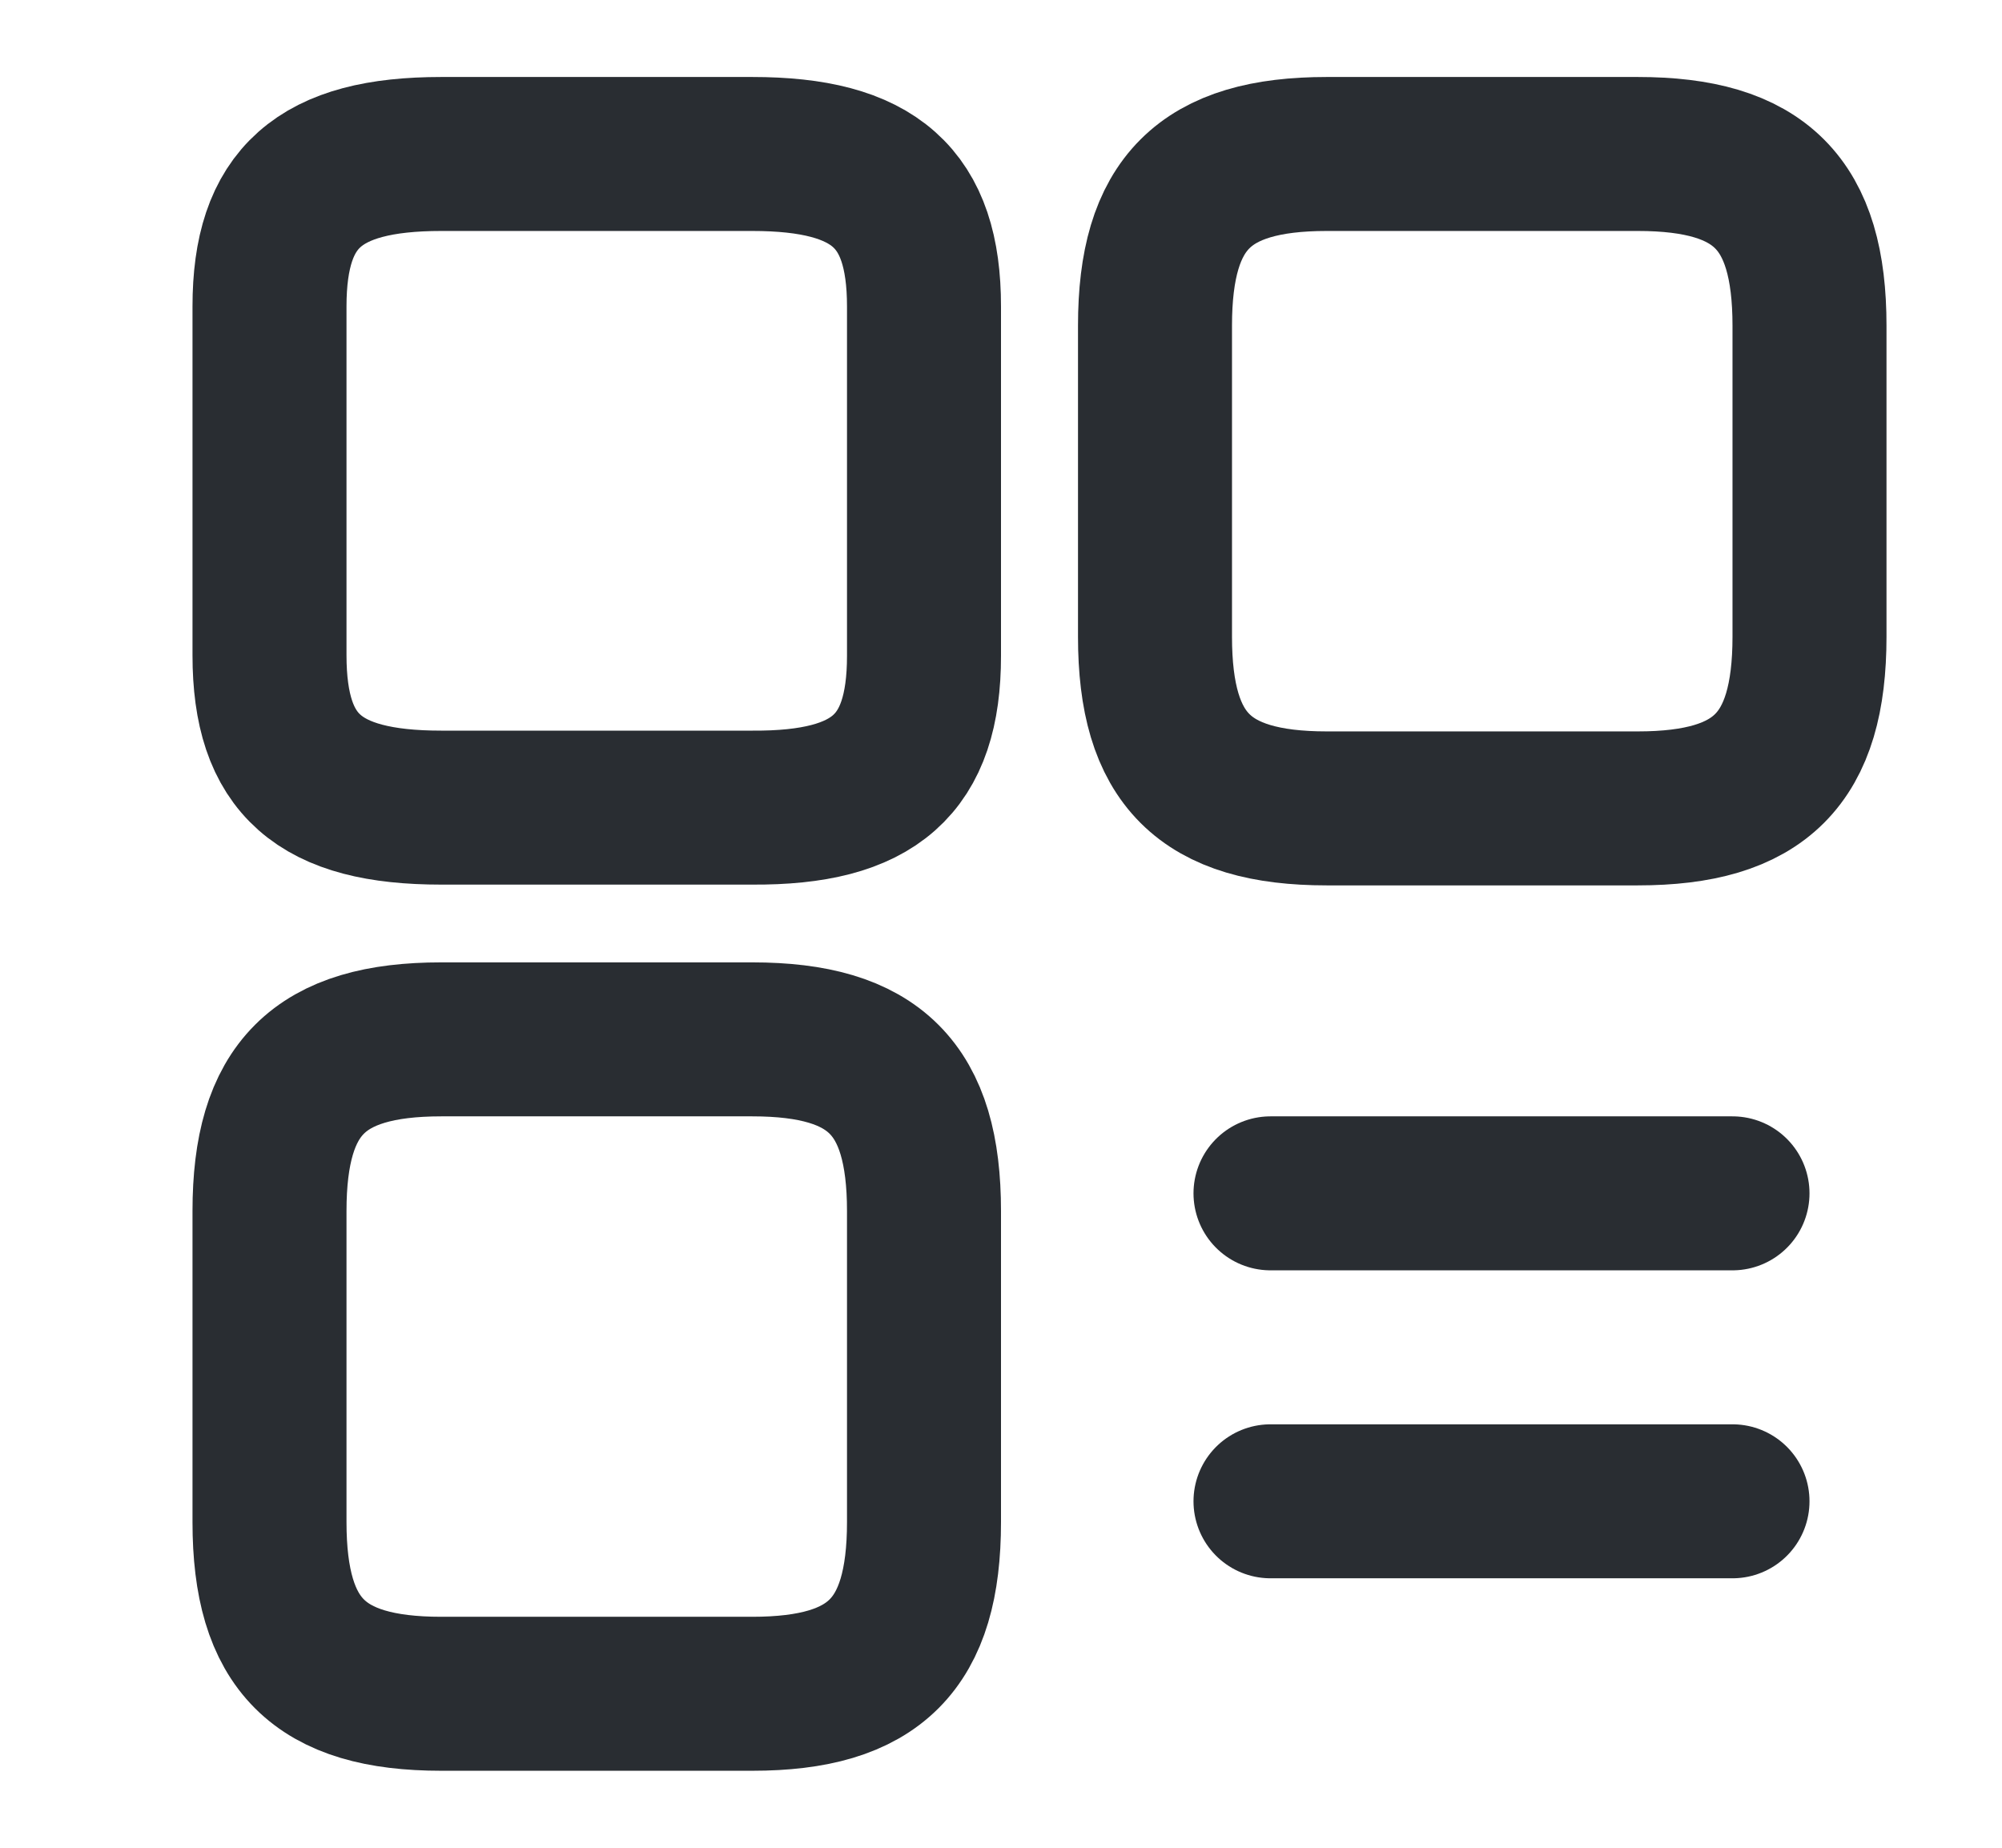
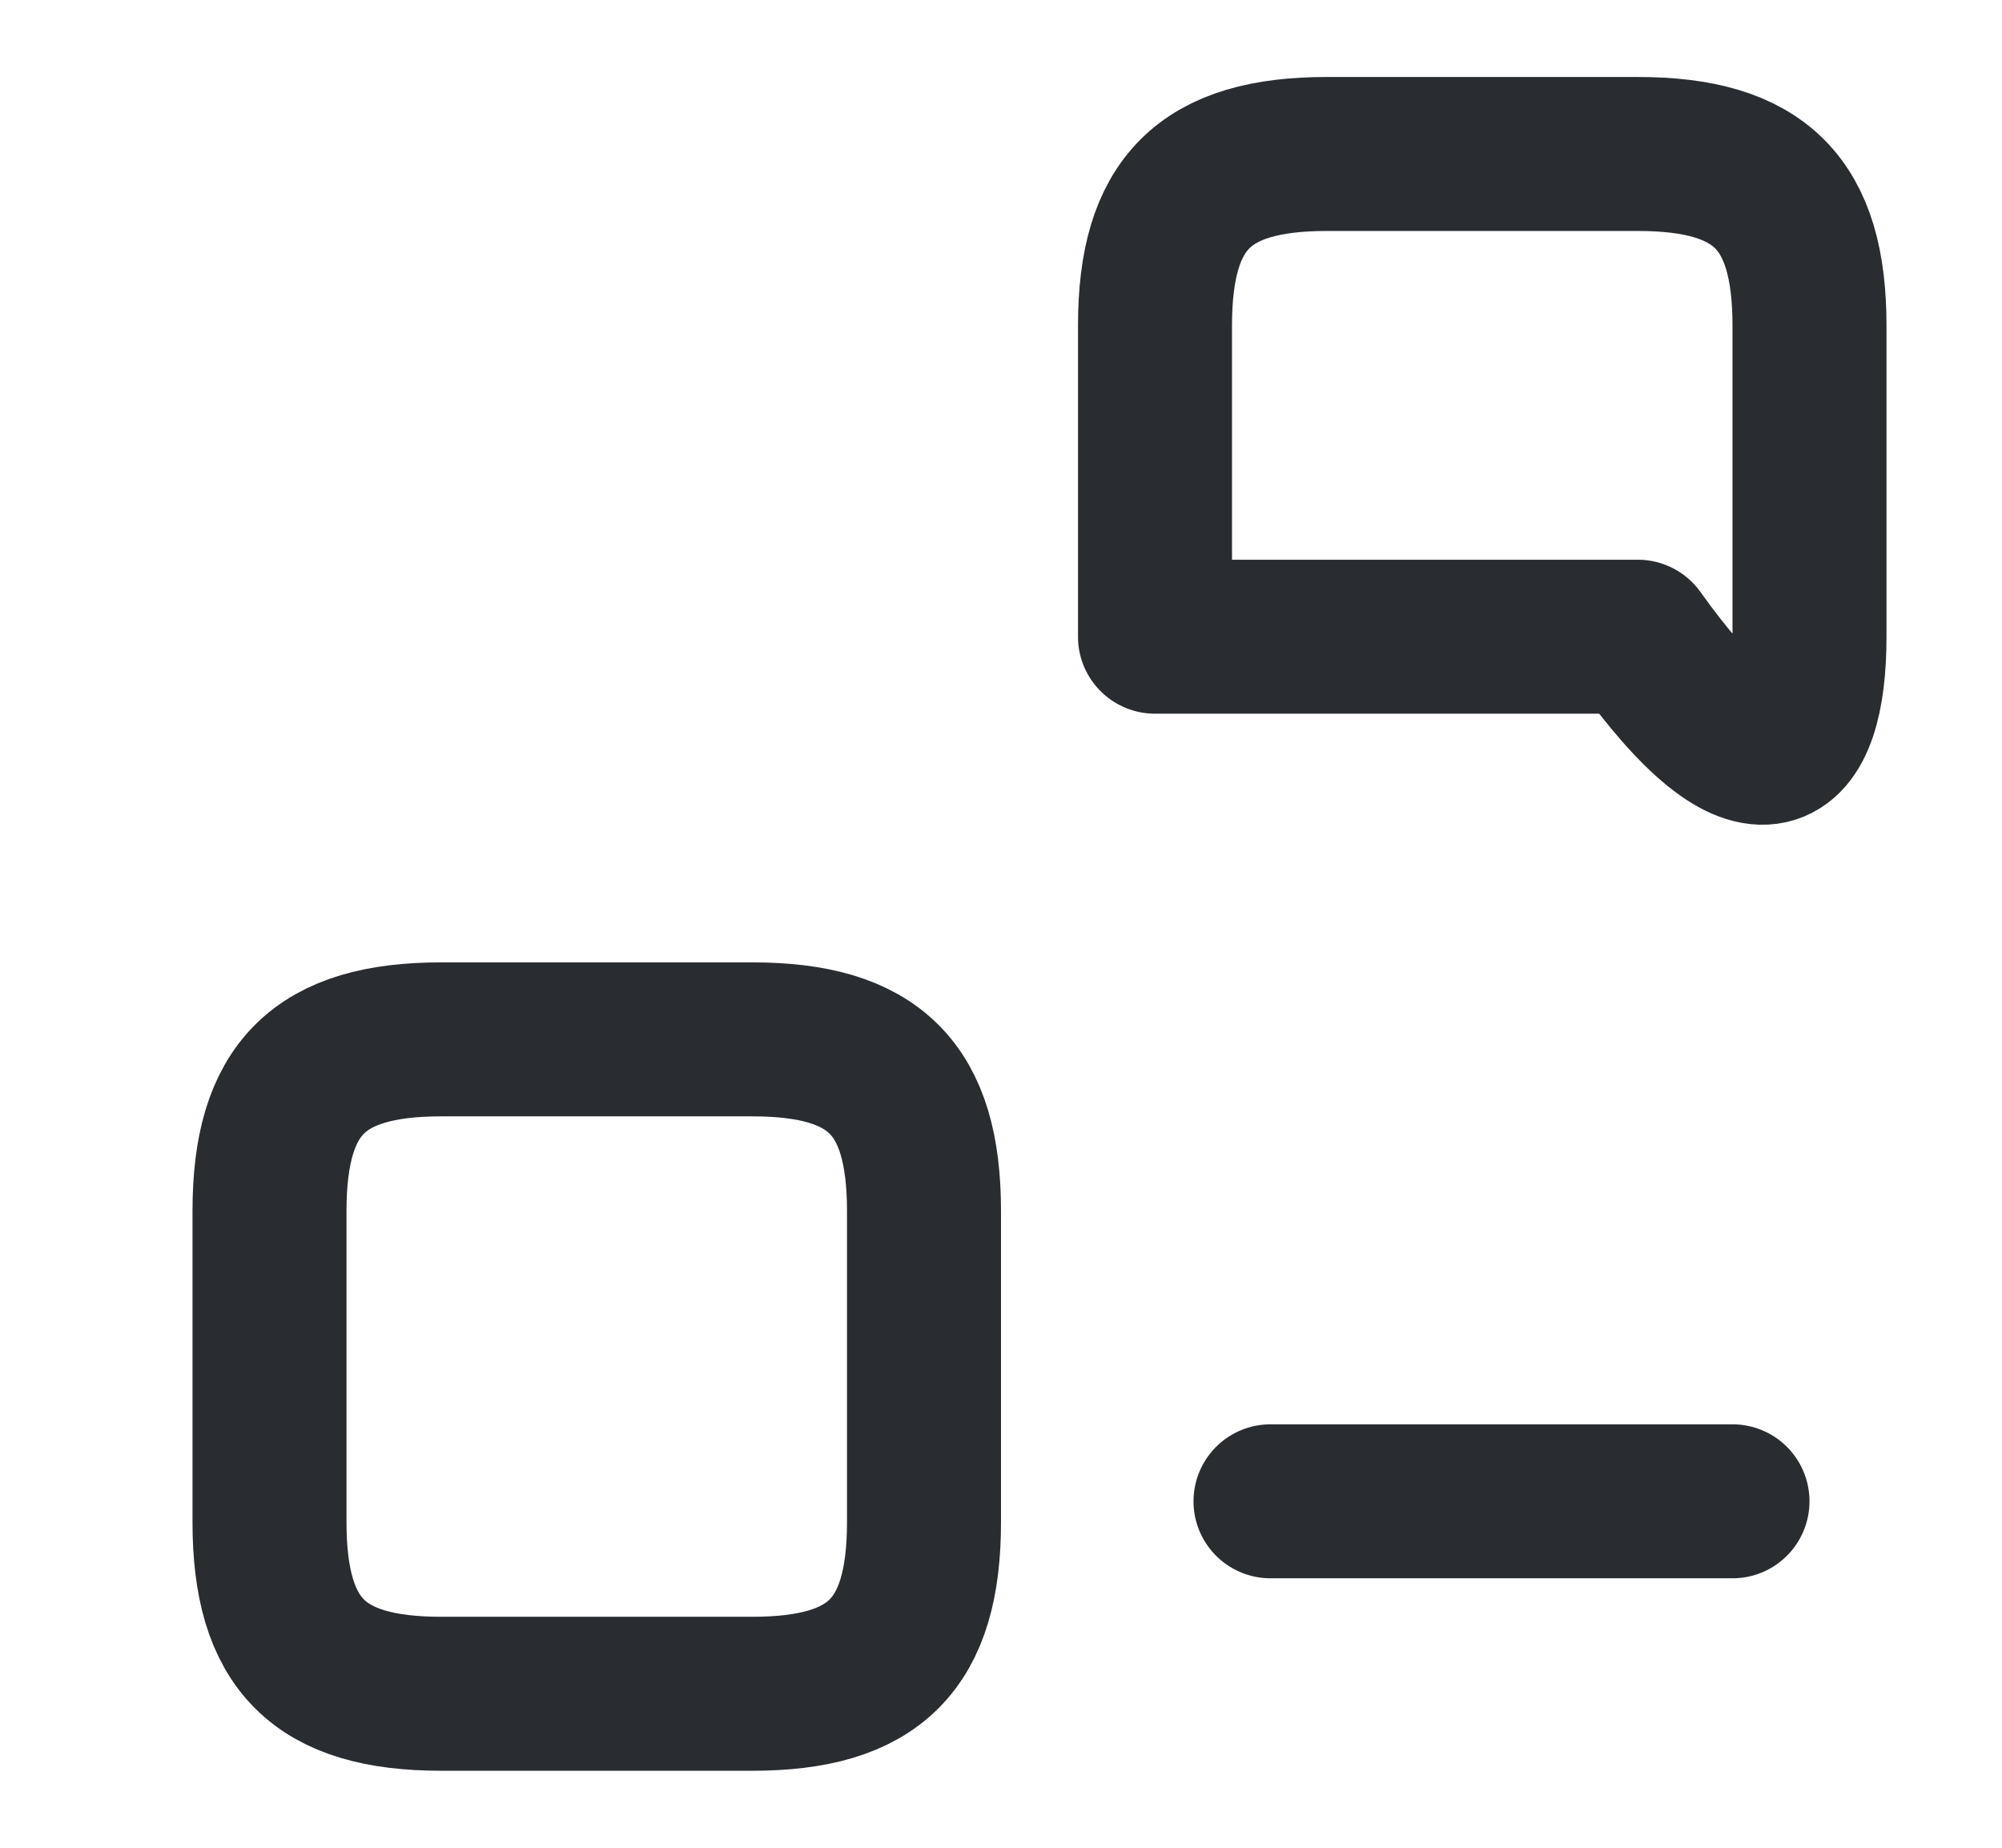
<svg xmlns="http://www.w3.org/2000/svg" width="13" height="12" viewBox="0 0 13 12" fill="none">
-   <path d="M11.75 4.135V2.115C11.75 1.32 11.43 1 10.635 1H8.615C7.82 1 7.5 1.32 7.5 2.115V4.135C7.5 4.93 7.82 5.25 8.615 5.25H10.635C11.43 5.25 11.75 4.93 11.75 4.135Z" stroke="#292D32" stroke-linecap="round" stroke-linejoin="round" />
-   <path d="M6 4.26V1.99C6 1.285 5.68 1 4.885 1H2.865C2.07 1 1.75 1.285 1.75 1.99V4.255C1.75 4.965 2.07 5.245 2.865 5.245H4.885C5.68 5.25 6 4.965 6 4.26Z" stroke="#292D32" stroke-linecap="round" stroke-linejoin="round" />
+   <path d="M11.75 4.135V2.115C11.75 1.32 11.43 1 10.635 1H8.615C7.82 1 7.5 1.32 7.5 2.115V4.135H10.635C11.43 5.25 11.75 4.93 11.75 4.135Z" stroke="#292D32" stroke-linecap="round" stroke-linejoin="round" />
  <path d="M6 9.885V7.865C6 7.07 5.68 6.75 4.885 6.75H2.865C2.07 6.75 1.75 7.07 1.75 7.865V9.885C1.75 10.68 2.07 11 2.865 11H4.885C5.68 11 6 10.68 6 9.885Z" stroke="#292D32" stroke-linecap="round" stroke-linejoin="round" />
-   <path d="M8.25 7.75H11.25" stroke="#292D32" stroke-linecap="round" />
  <path d="M8.25 9.75H11.25" stroke="#292D32" stroke-linecap="round" />
</svg>